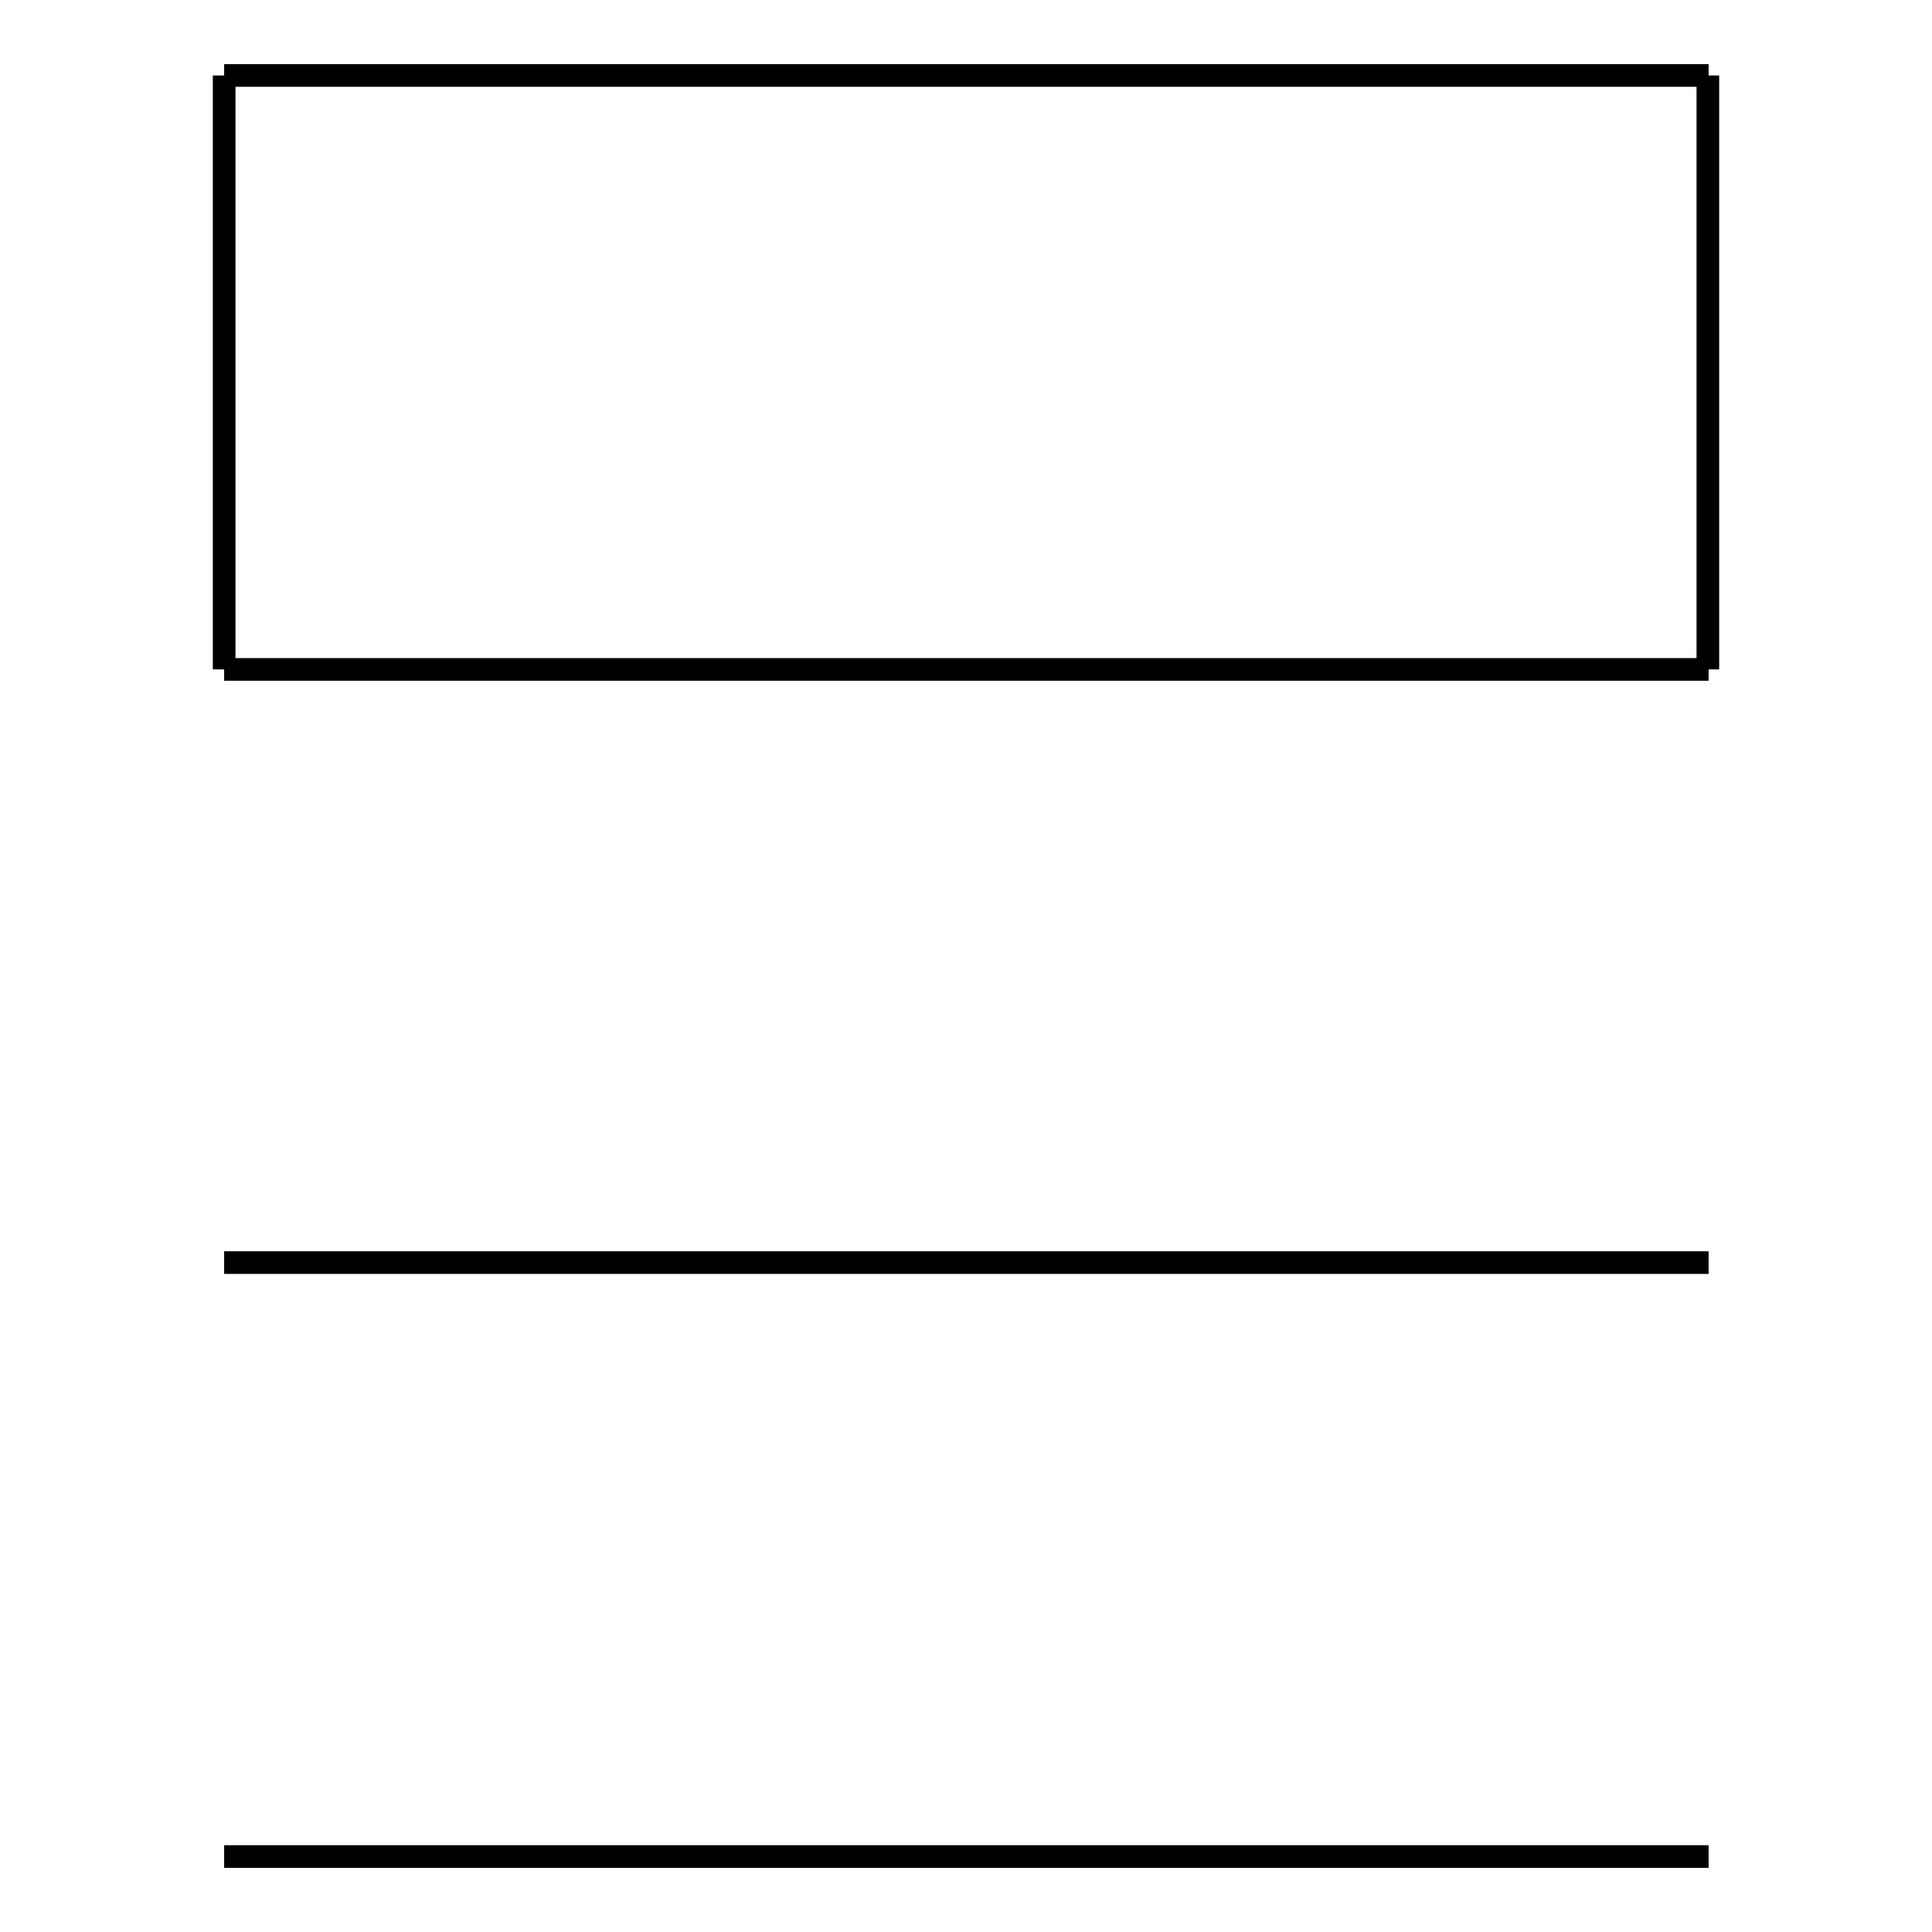
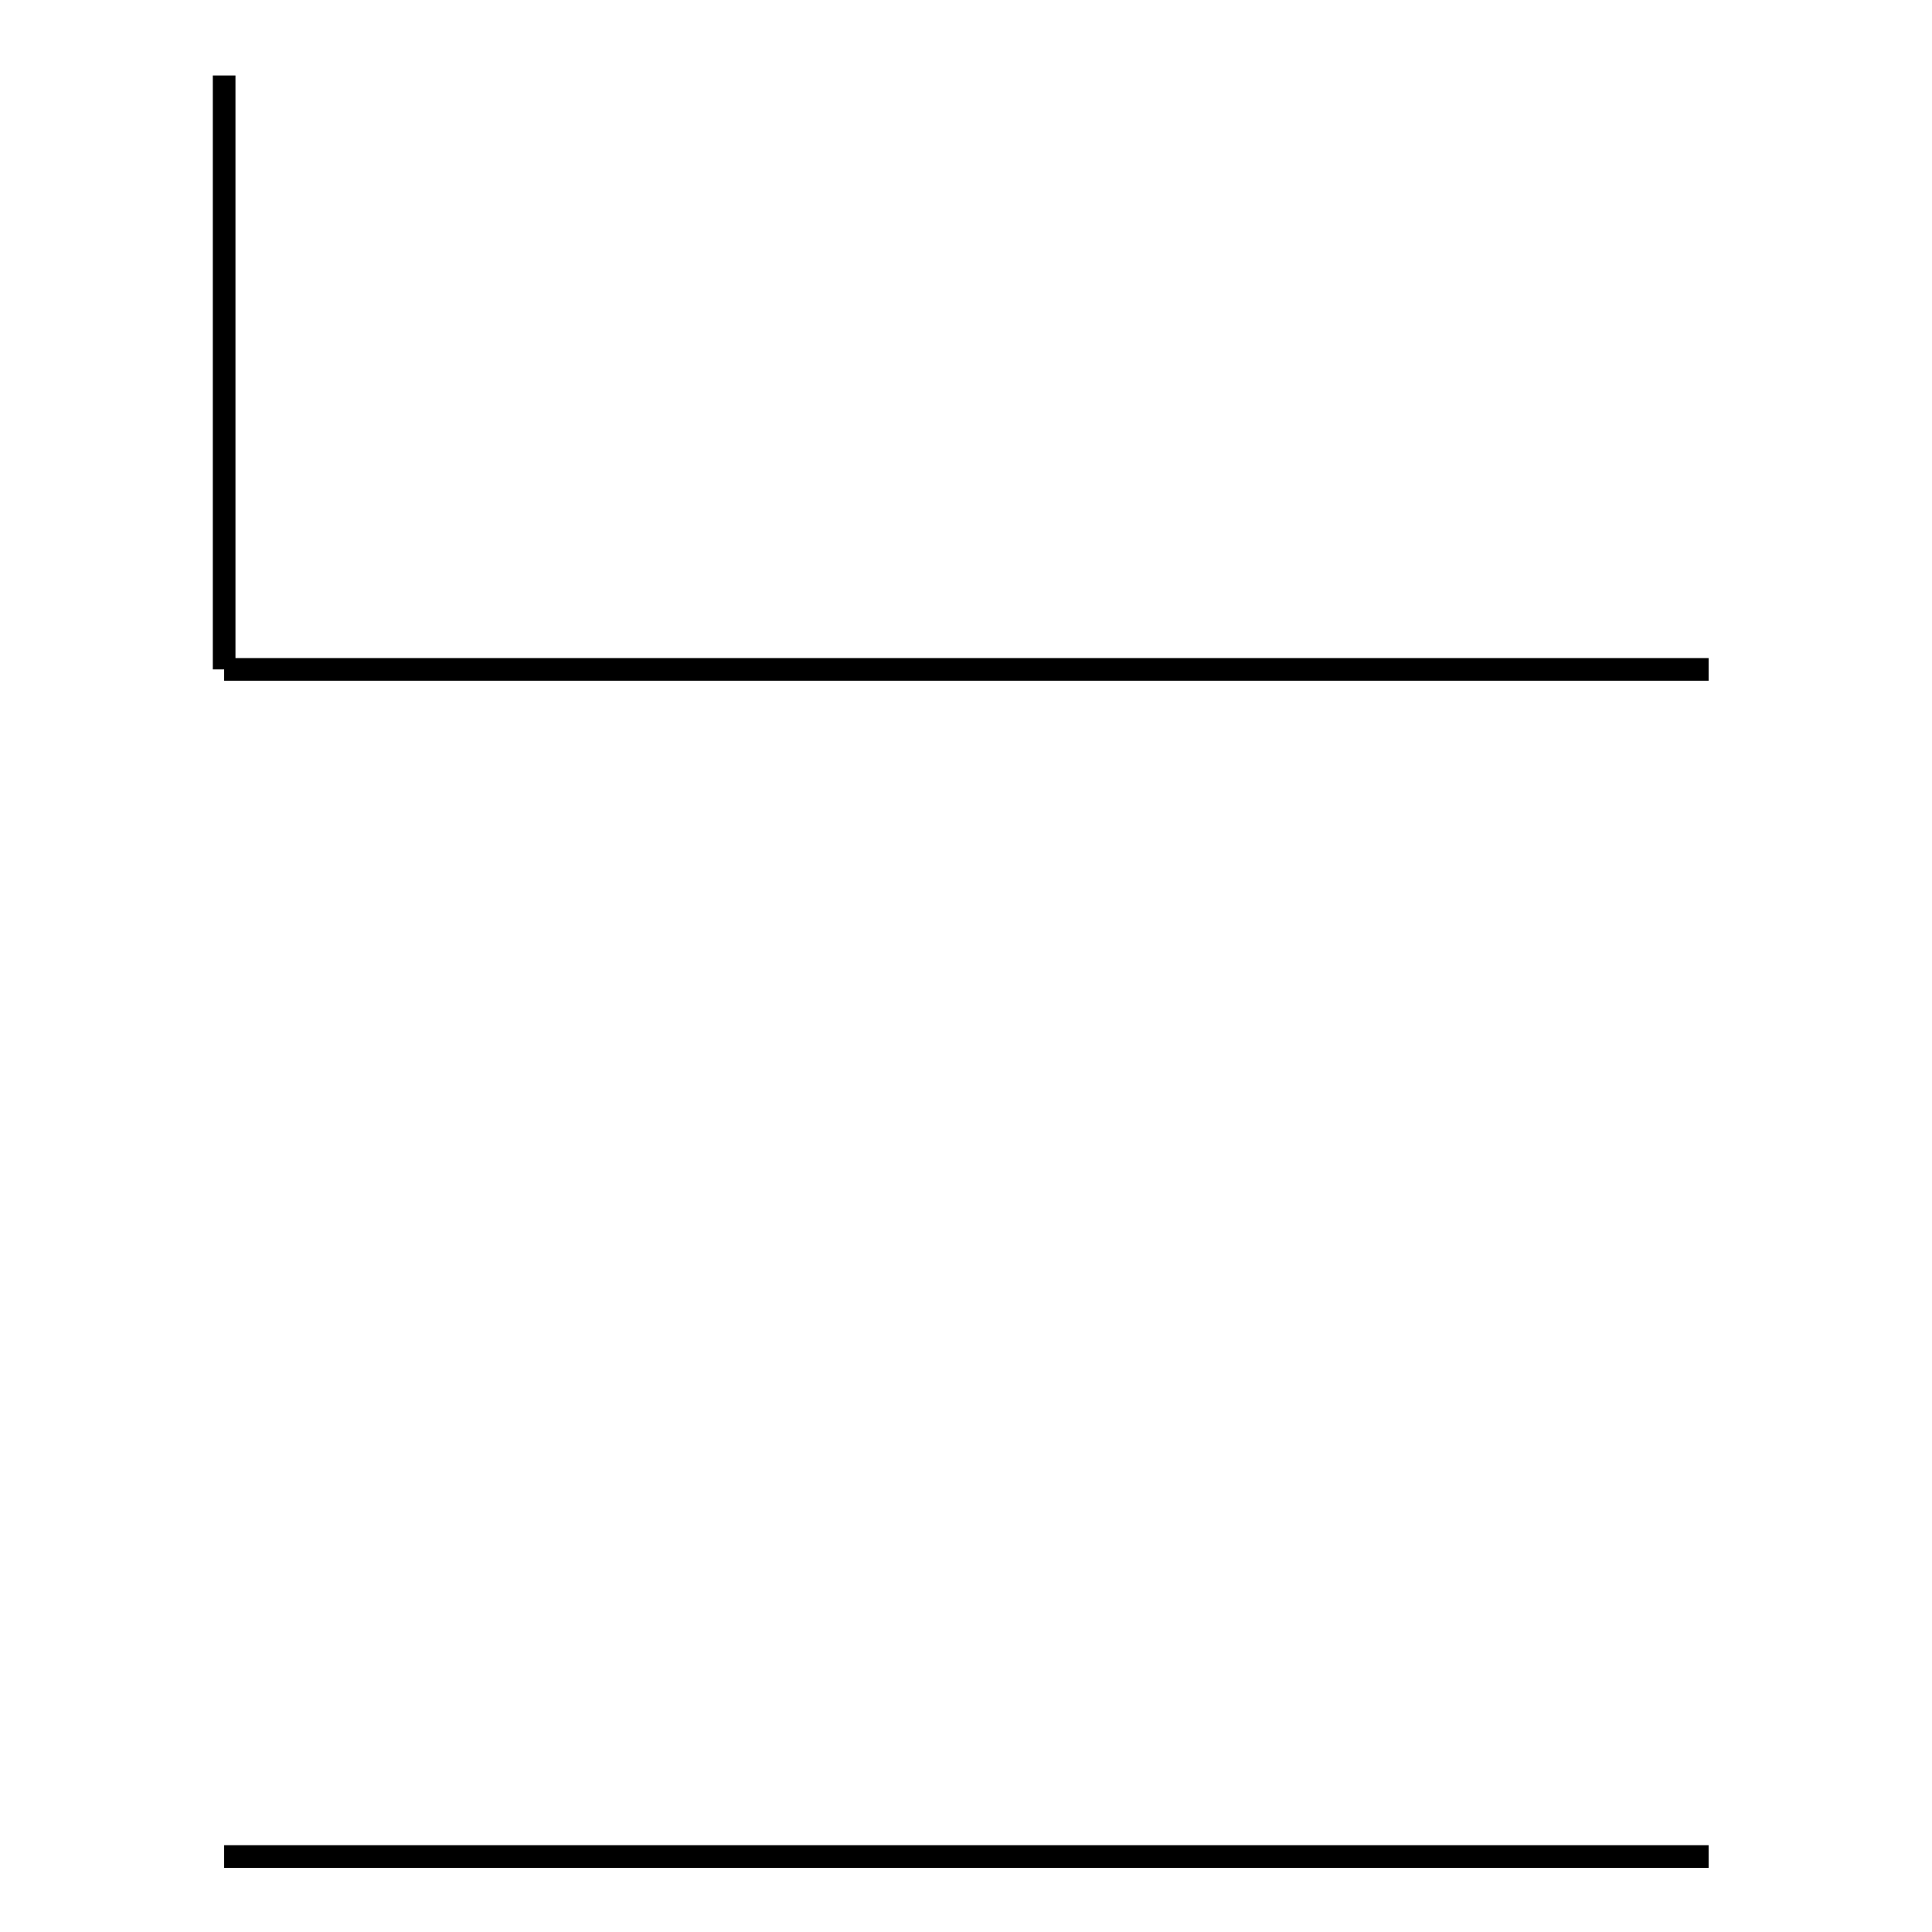
<svg xmlns="http://www.w3.org/2000/svg" version="1.1" x="0px" y="0px" viewBox="0 0 256 256" enable-background="new 0 0 256 256" xml:space="preserve">
  <g>
    <g>
-       <path stroke-width="3" fill-opacity="0" stroke="#000000" d="M29.7,167.3h196.7" />
      <path stroke-width="3" fill-opacity="0" stroke="#000000" d="M29.7,246h196.7" />
      <path stroke-width="3" fill-opacity="0" stroke="#000000" d="M29.7,10v78.7" />
-       <path stroke-width="3" fill-opacity="0" stroke="#000000" d="M29.7,10h196.7" />
      <path stroke-width="3" fill-opacity="0" stroke="#000000" d="M29.7,88.7h196.7" />
-       <path stroke-width="3" fill-opacity="0" stroke="#000000" d="M226.3,10v78.7" />
    </g>
  </g>
</svg>